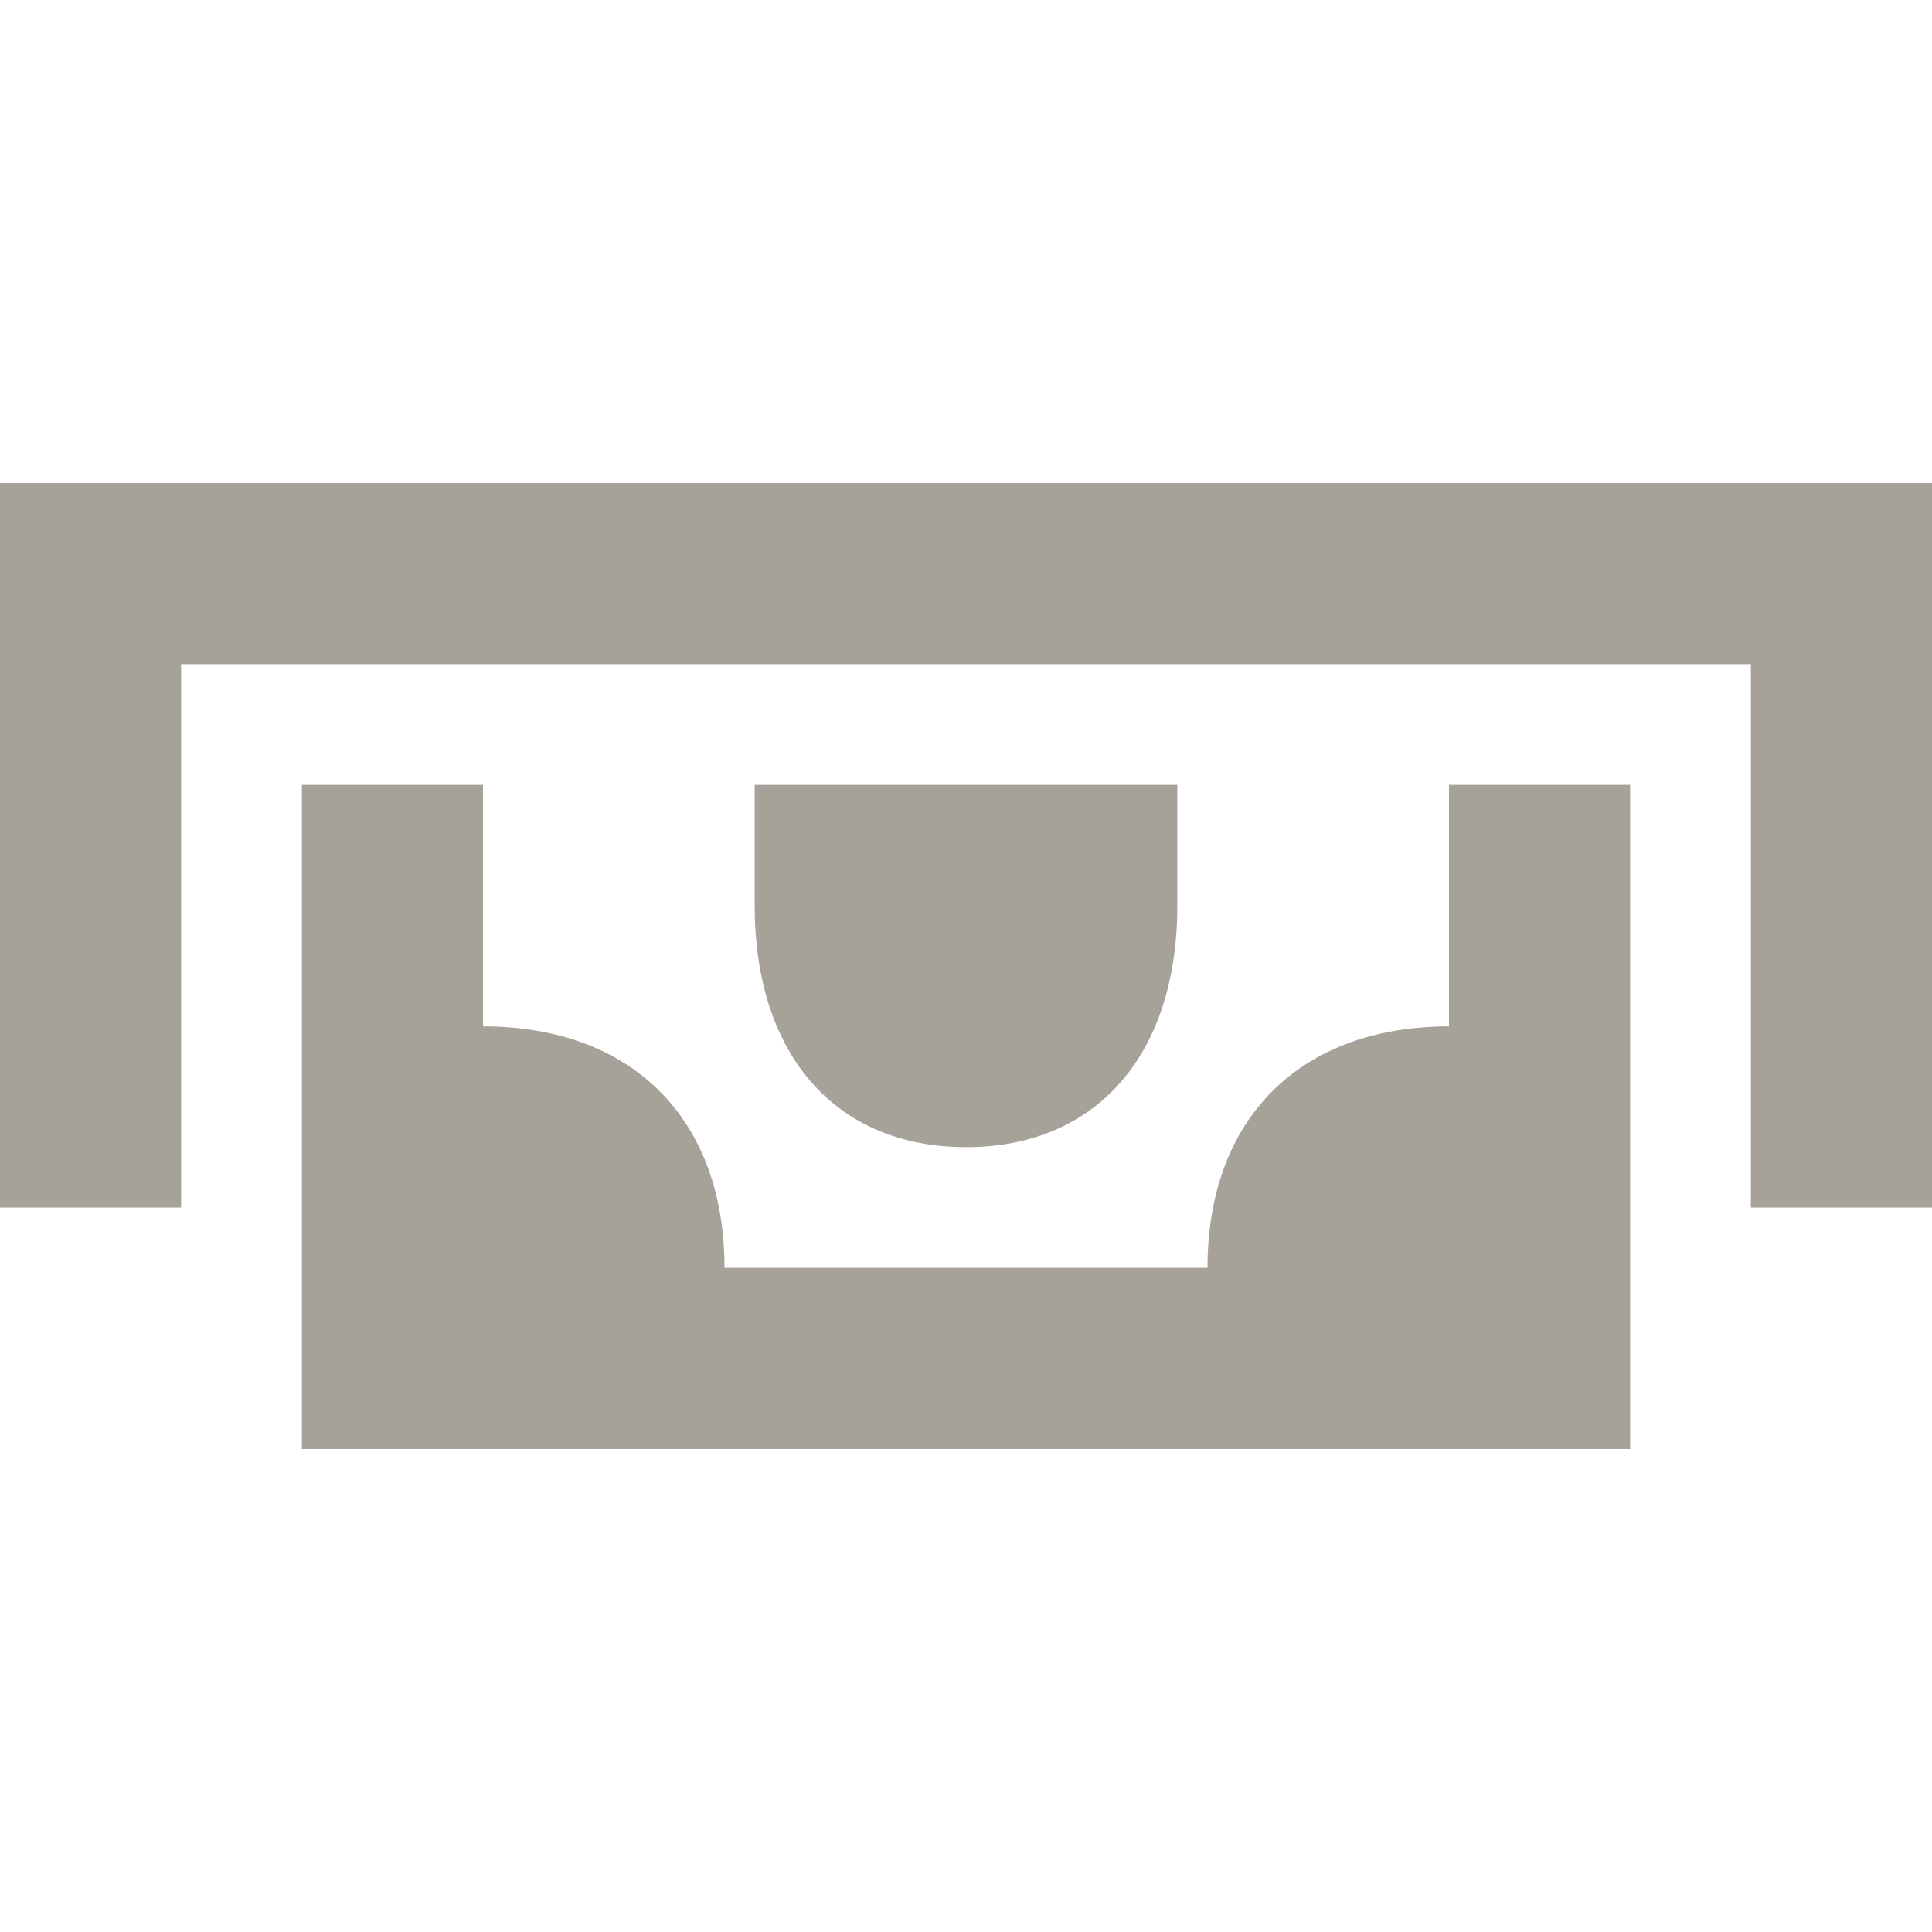
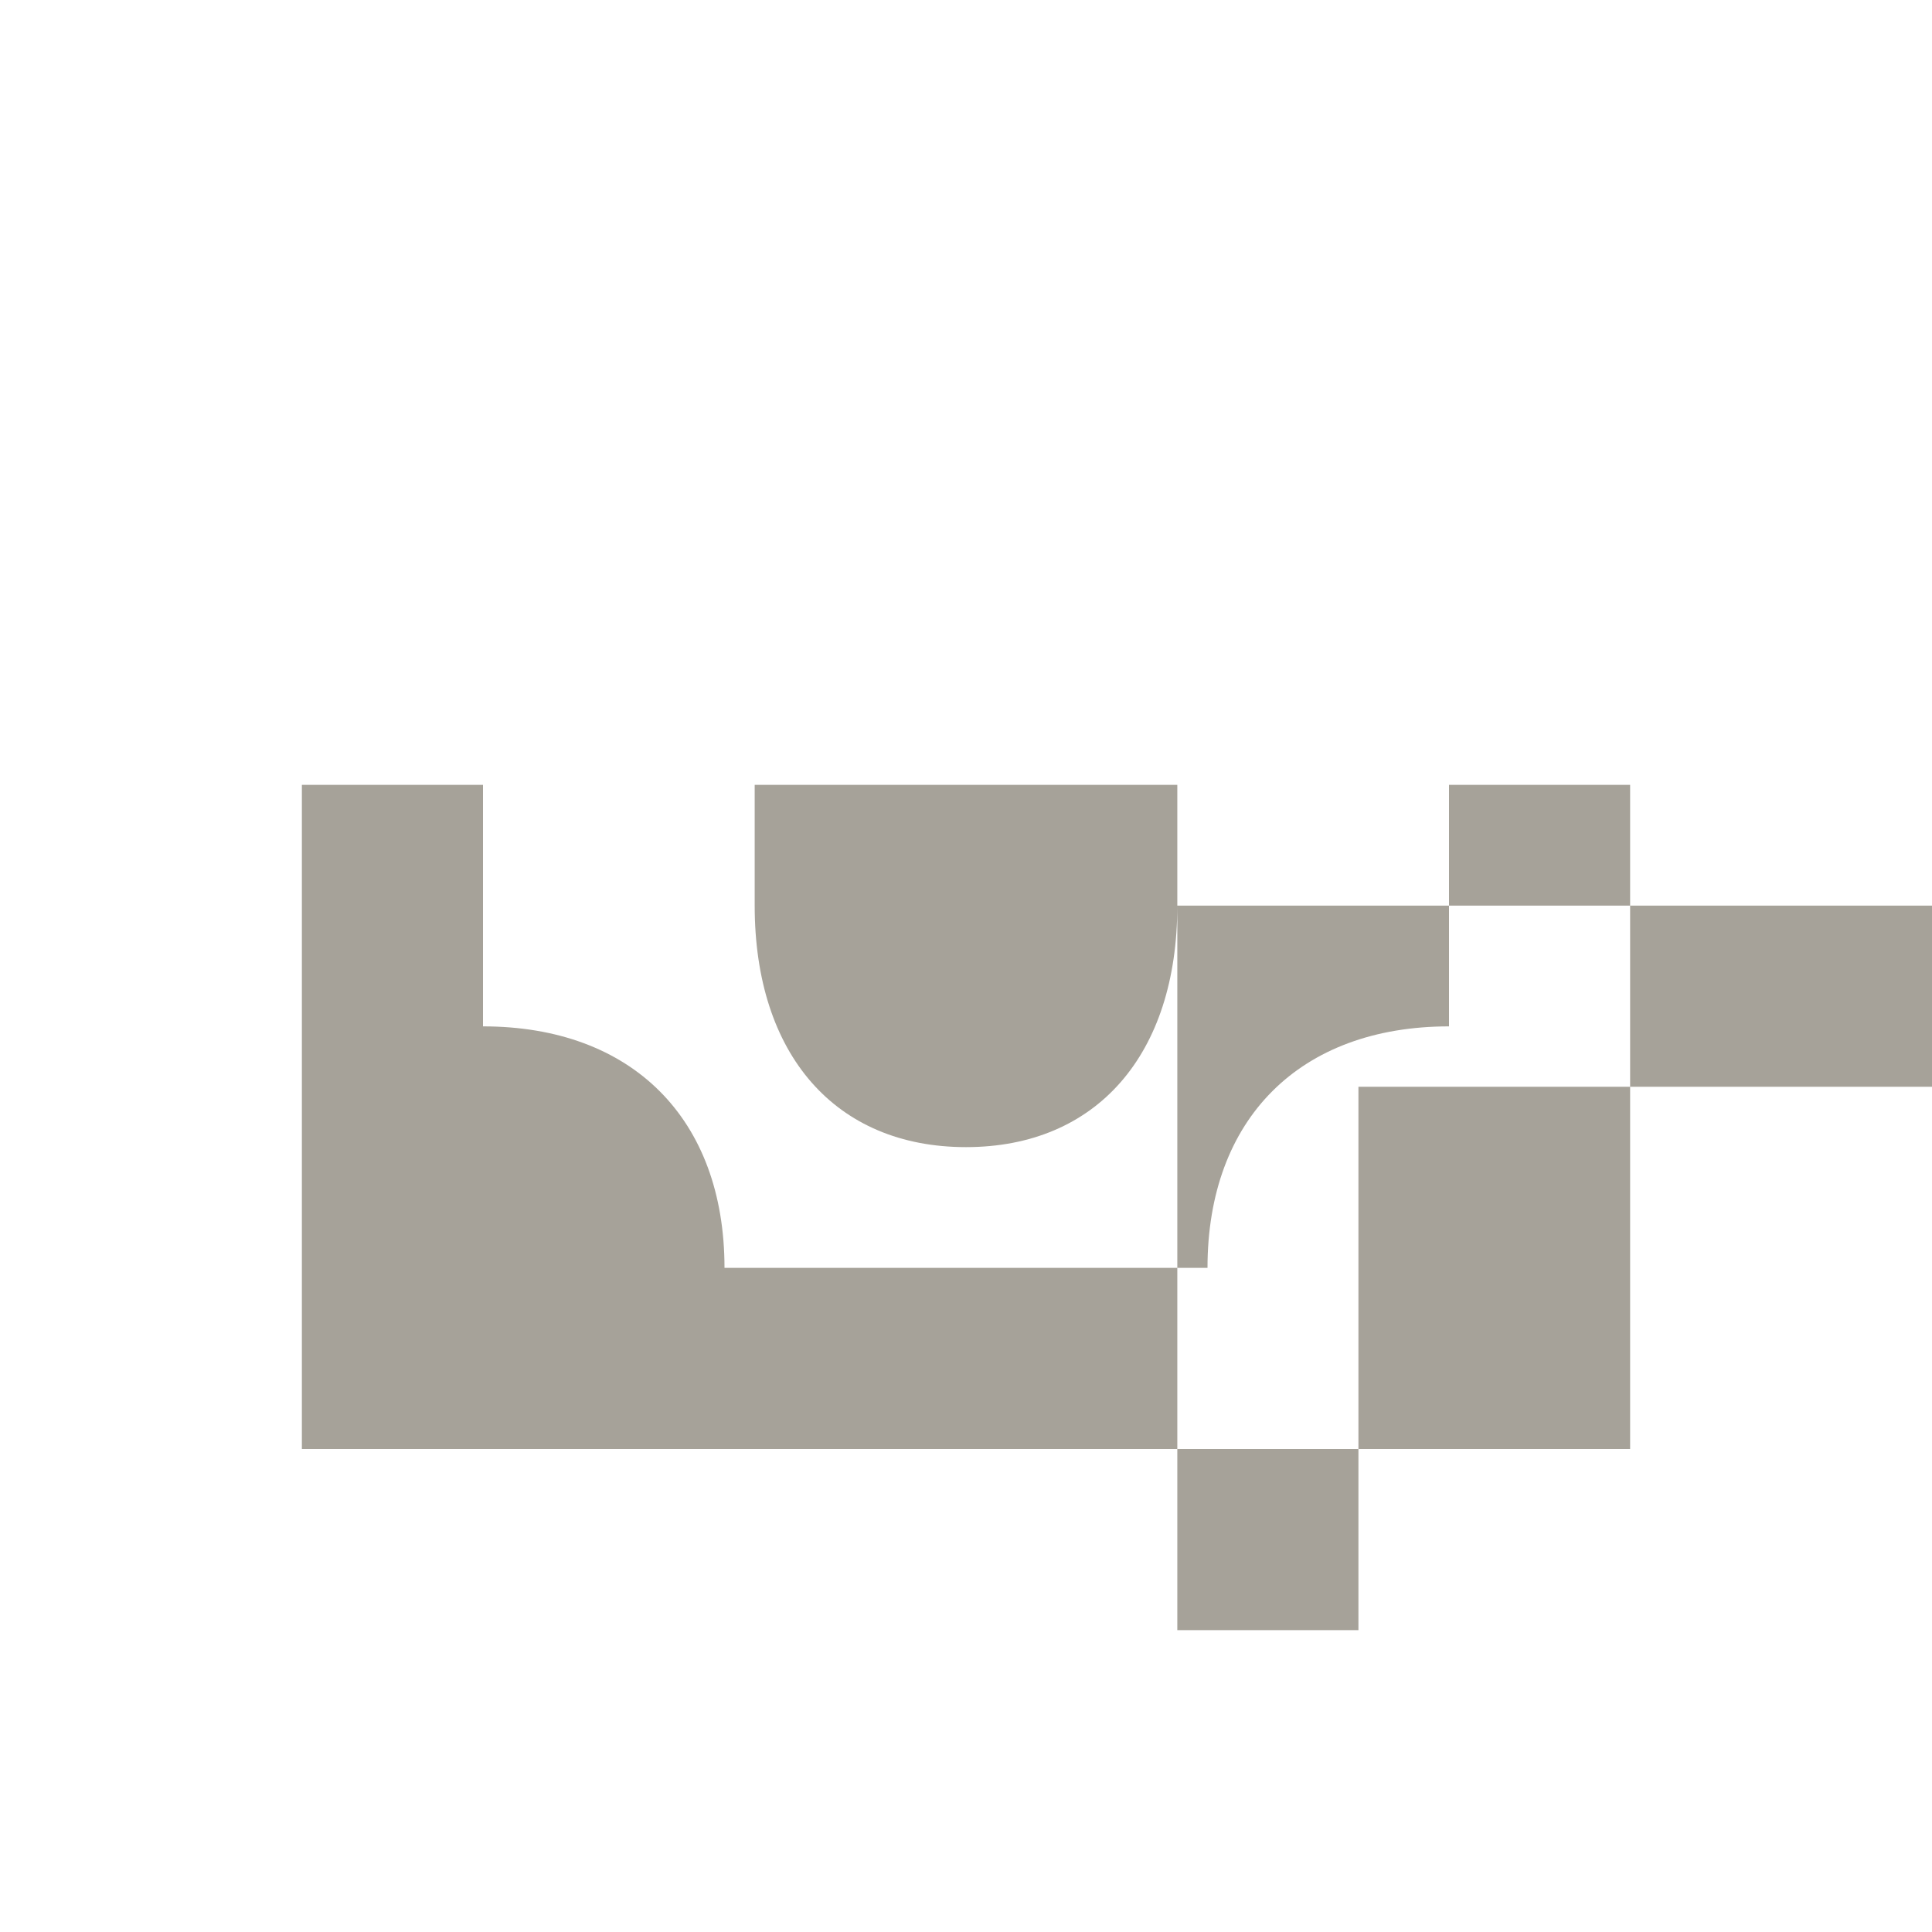
<svg xmlns="http://www.w3.org/2000/svg" viewBox="0 0 64 64">
  <defs fill="#A6A299" />
-   <path d="m48,26h6v22H10v-22h6v8c4.94,0,8,3.06,8,8h16c0-4.94,3.06-8,8-8v-8Zm-9,4v-4h-14v4c0,4.94,2.68,8,7,8s7-3.06,7-8ZM0,16v24h6v-18h52v18h6v-24H0Z" fill="#A6A299" />
+   <path d="m48,26h6v22H10v-22h6v8c4.94,0,8,3.06,8,8h16c0-4.94,3.06-8,8-8v-8Zm-9,4v-4h-14v4c0,4.94,2.68,8,7,8s7-3.06,7-8Zv24h6v-18h52v18h6v-24H0Z" fill="#A6A299" />
</svg>